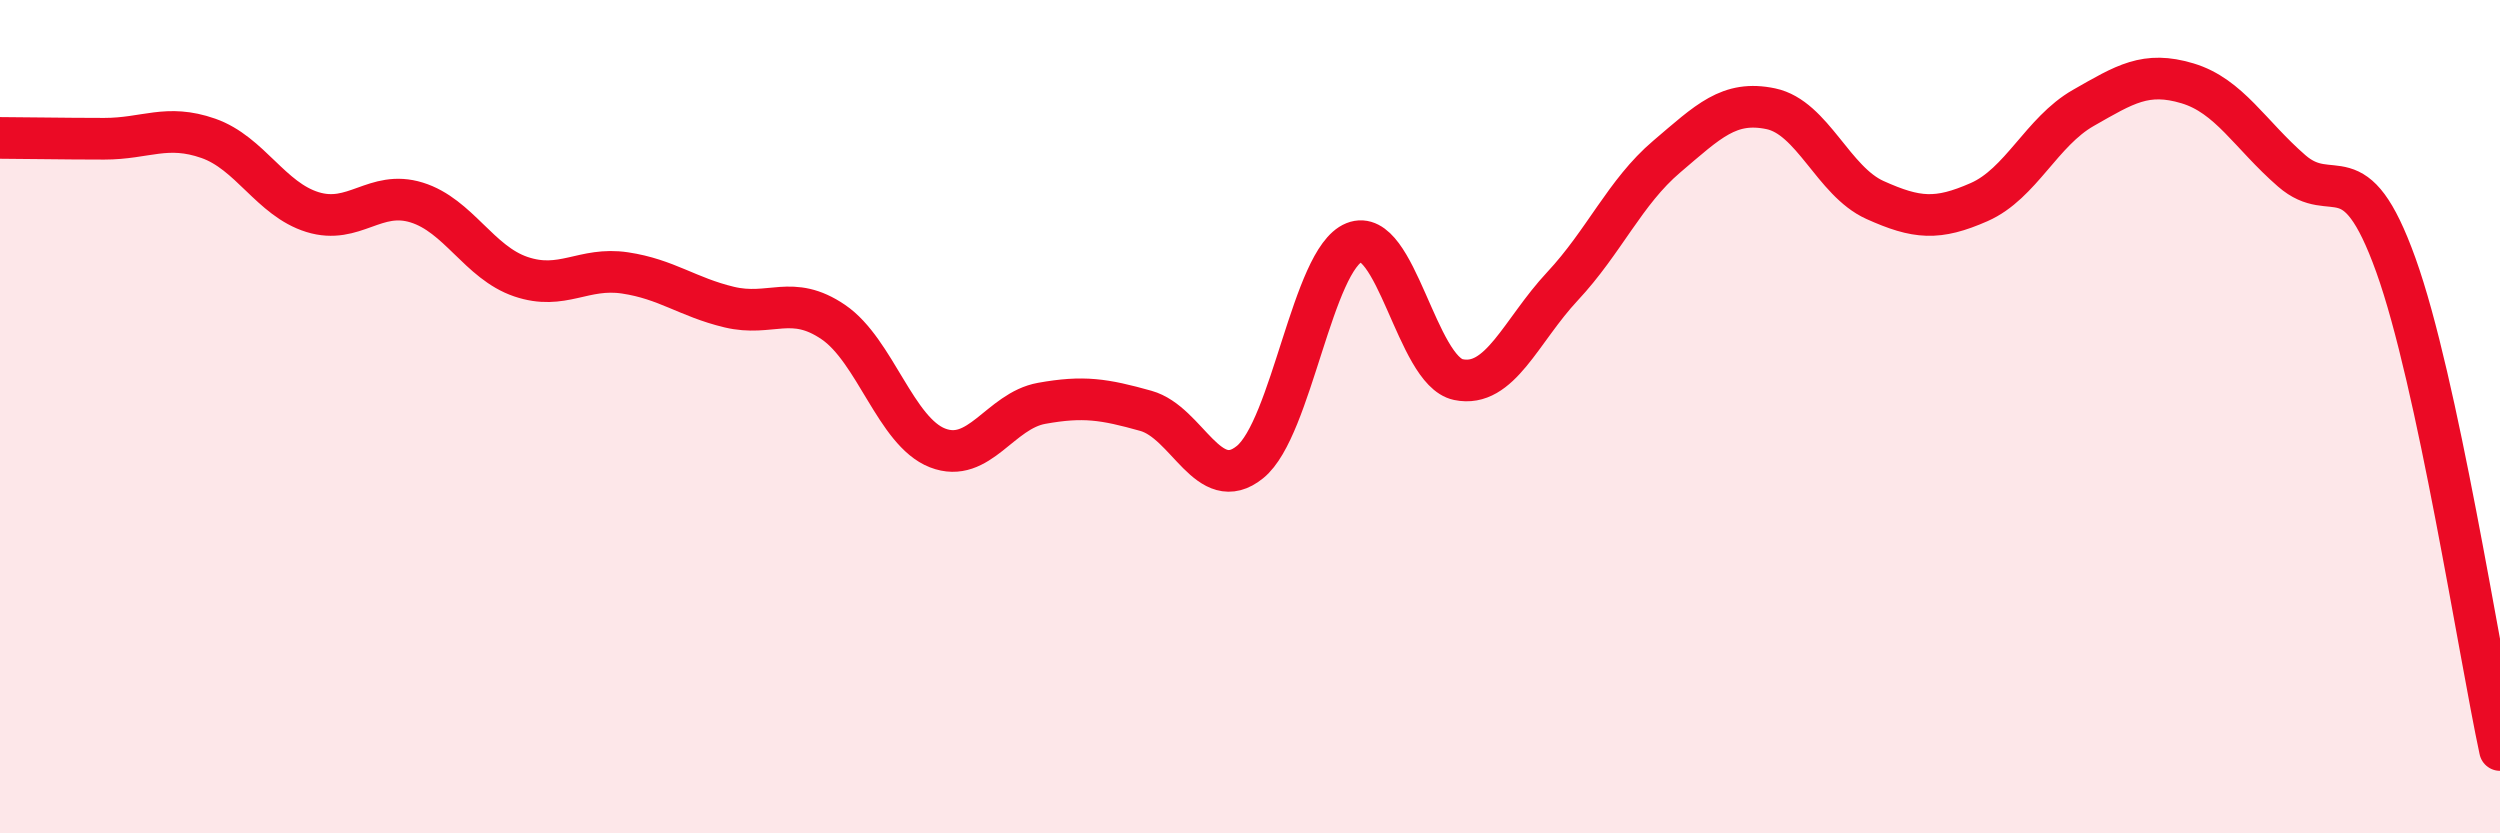
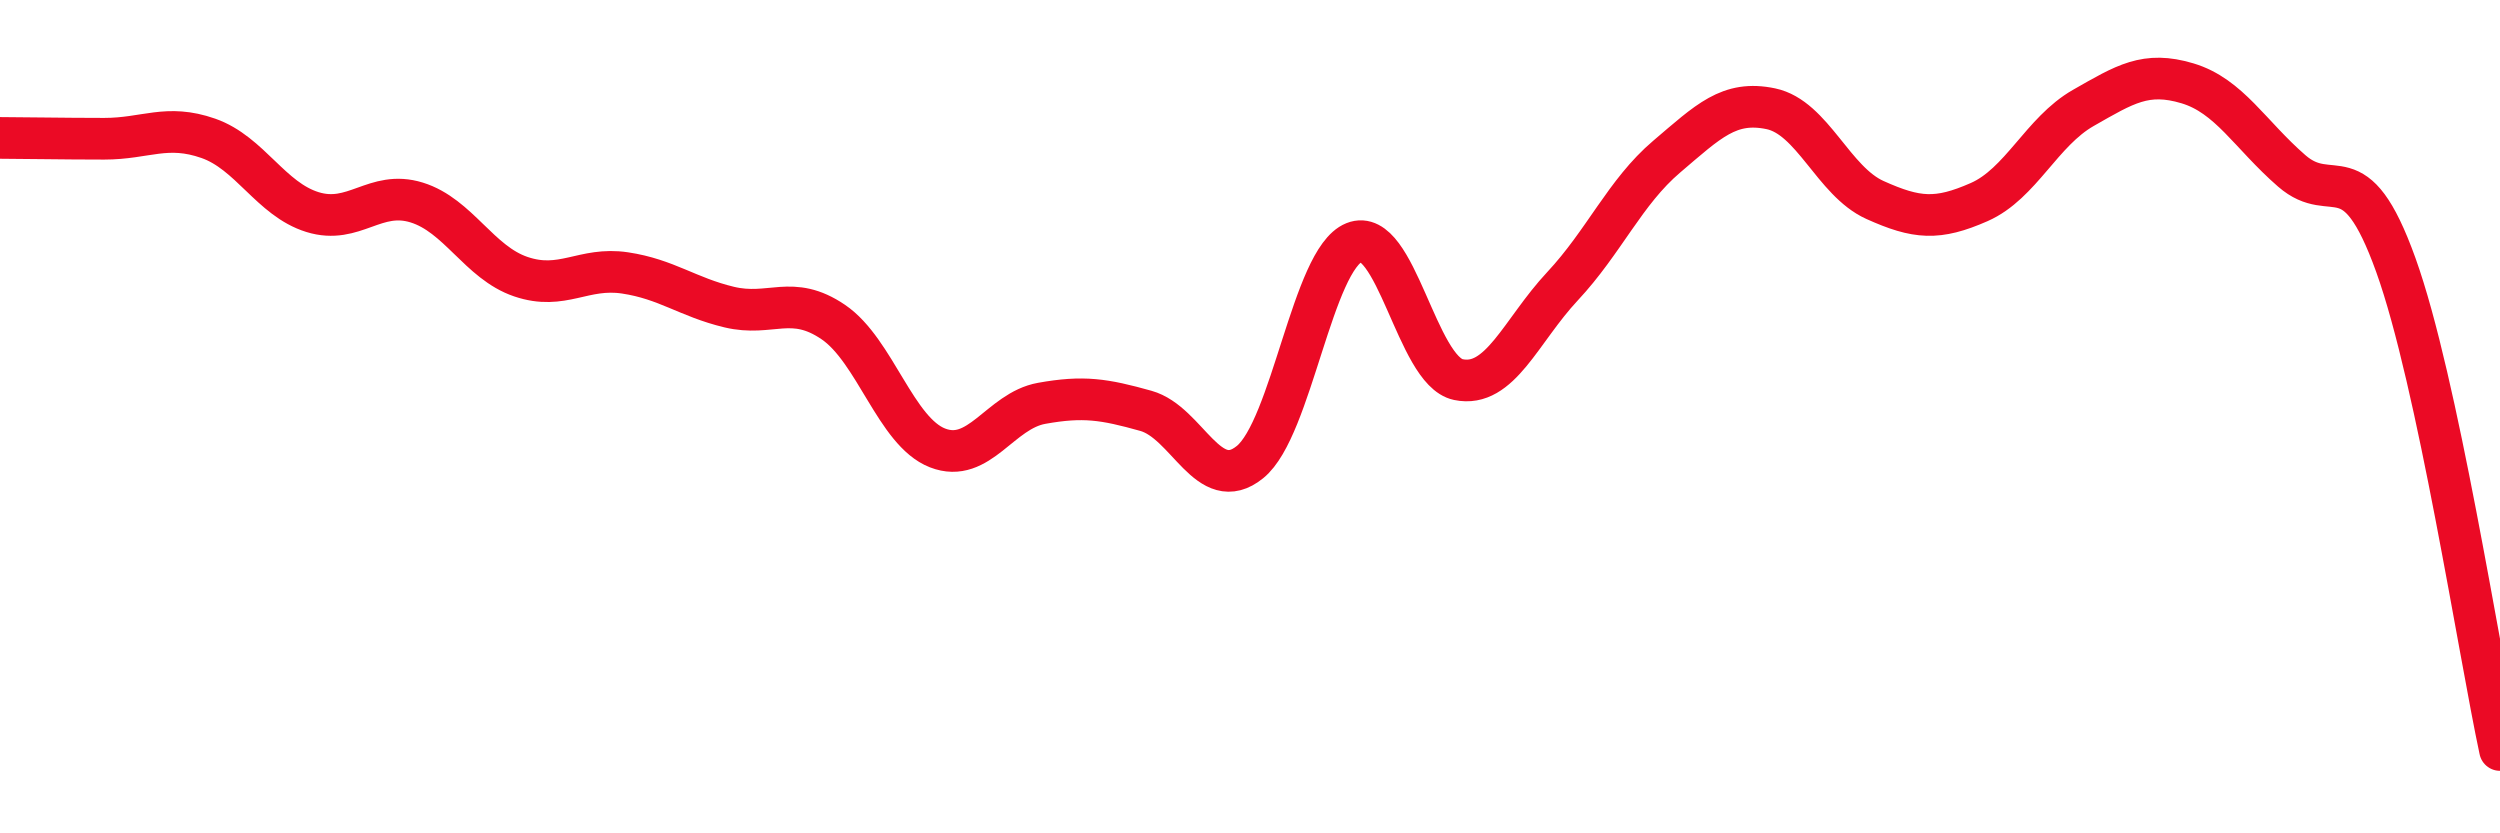
<svg xmlns="http://www.w3.org/2000/svg" width="60" height="20" viewBox="0 0 60 20">
-   <path d="M 0,3.31 C 0.5,3.31 1.5,3.33 2.5,3.33 C 3.5,3.33 4,2.97 5,3.32 C 6,3.67 6.5,4.78 7.5,5.09 C 8.5,5.4 9,4.55 10,4.86 C 11,5.17 11.5,6.3 12.5,6.64 C 13.5,6.98 14,6.4 15,6.55 C 16,6.7 16.5,7.13 17.5,7.37 C 18.5,7.61 19,7.05 20,7.73 C 21,8.41 21.5,10.36 22.5,10.75 C 23.5,11.14 24,9.86 25,9.68 C 26,9.5 26.5,9.58 27.5,9.86 C 28.5,10.14 29,11.9 30,11.09 C 31,10.28 31.5,6.22 32.5,5.82 C 33.5,5.42 34,8.9 35,9.11 C 36,9.32 36.5,7.94 37.5,6.87 C 38.5,5.8 39,4.61 40,3.76 C 41,2.91 41.5,2.4 42.5,2.61 C 43.5,2.82 44,4.35 45,4.8 C 46,5.25 46.5,5.29 47.5,4.85 C 48.5,4.41 49,3.16 50,2.59 C 51,2.02 51.5,1.7 52.5,2 C 53.5,2.3 54,3.23 55,4.1 C 56,4.97 56.5,3.58 57.5,6.36 C 58.5,9.14 59.5,15.67 60,18L60 20L0 20Z" fill="#EB0A25" opacity="0.1" stroke-linecap="round" stroke-linejoin="round" />
  <path d="M 0,3.31 C 0.5,3.31 1.5,3.33 2.5,3.33 C 3.5,3.33 4,2.97 5,3.32 C 6,3.67 6.5,4.78 7.5,5.09 C 8.5,5.4 9,4.55 10,4.86 C 11,5.17 11.5,6.3 12.5,6.64 C 13.5,6.98 14,6.4 15,6.55 C 16,6.7 16.5,7.13 17.5,7.37 C 18.5,7.61 19,7.05 20,7.73 C 21,8.41 21.5,10.36 22.5,10.75 C 23.5,11.14 24,9.86 25,9.68 C 26,9.5 26.5,9.58 27.5,9.86 C 28.5,10.14 29,11.9 30,11.09 C 31,10.28 31.5,6.22 32.5,5.82 C 33.5,5.42 34,8.9 35,9.11 C 36,9.32 36.5,7.94 37.5,6.87 C 38.5,5.8 39,4.61 40,3.76 C 41,2.91 41.5,2.4 42.5,2.61 C 43.5,2.82 44,4.35 45,4.8 C 46,5.25 46.5,5.29 47.5,4.85 C 48.5,4.41 49,3.16 50,2.59 C 51,2.02 51.5,1.7 52.5,2 C 53.5,2.3 54,3.23 55,4.1 C 56,4.97 56.5,3.58 57.5,6.36 C 58.5,9.14 59.5,15.67 60,18" stroke="#EB0A25" stroke-width="1" fill="none" stroke-linecap="round" stroke-linejoin="round" />
</svg>